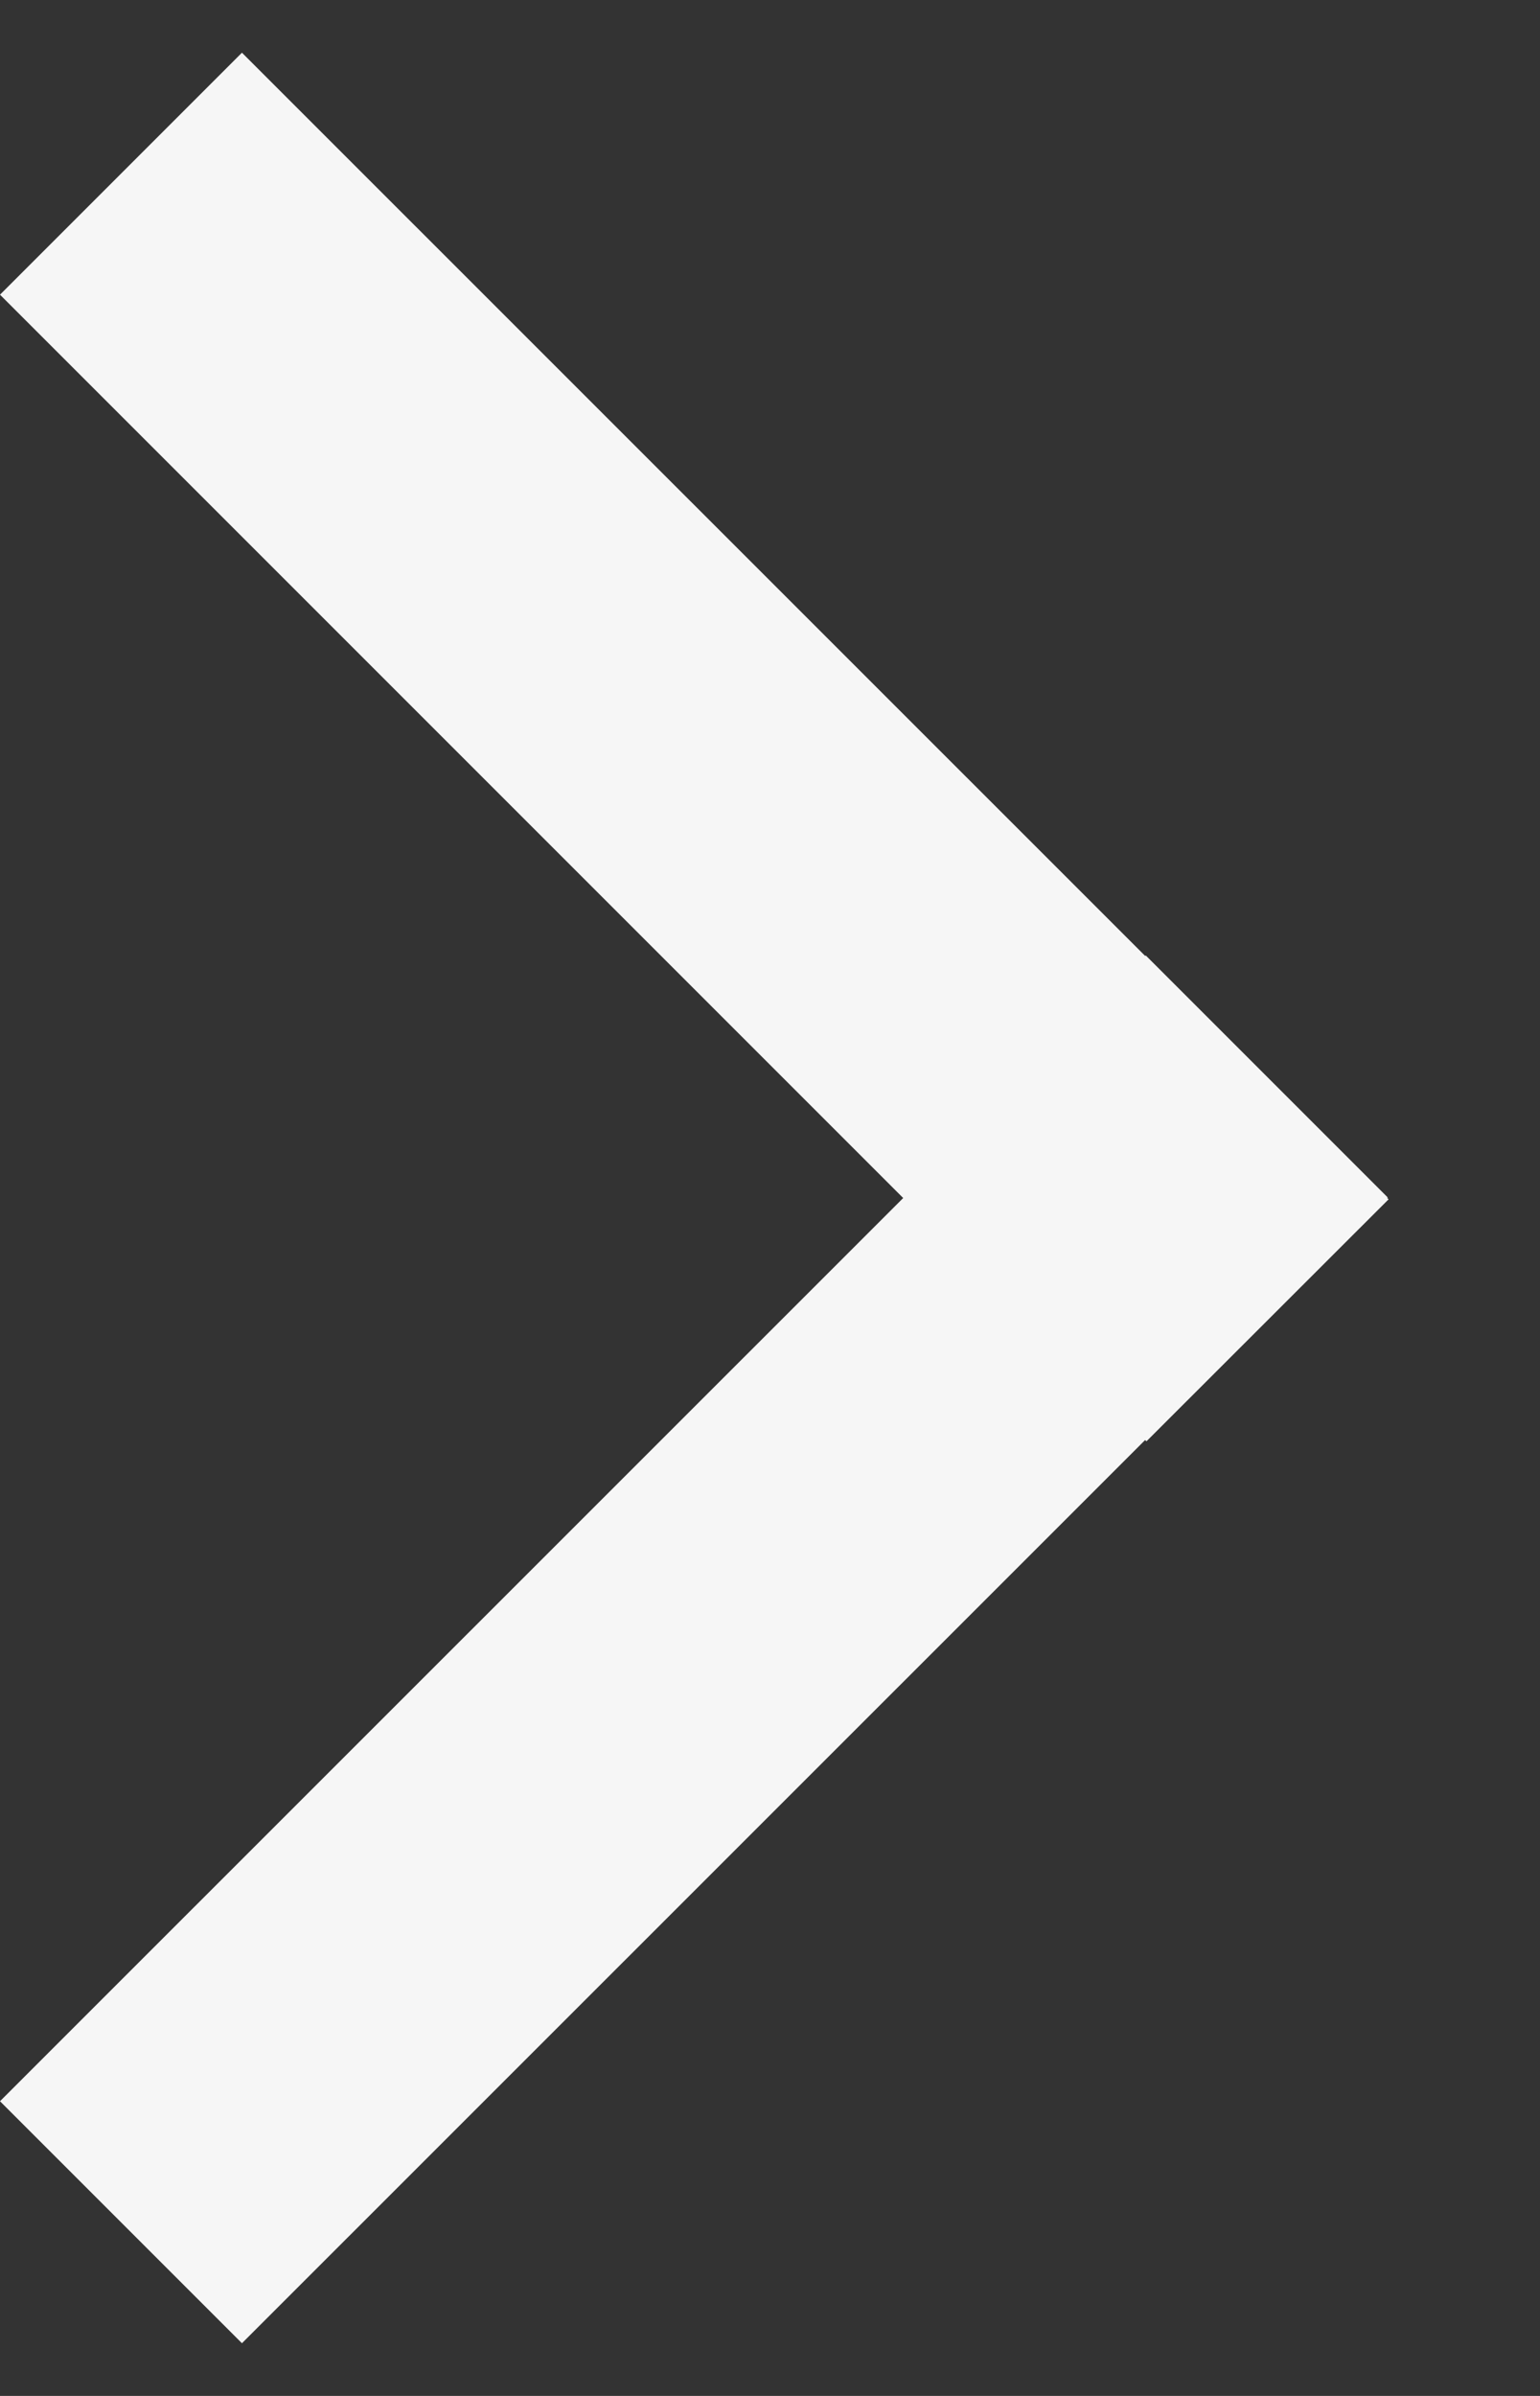
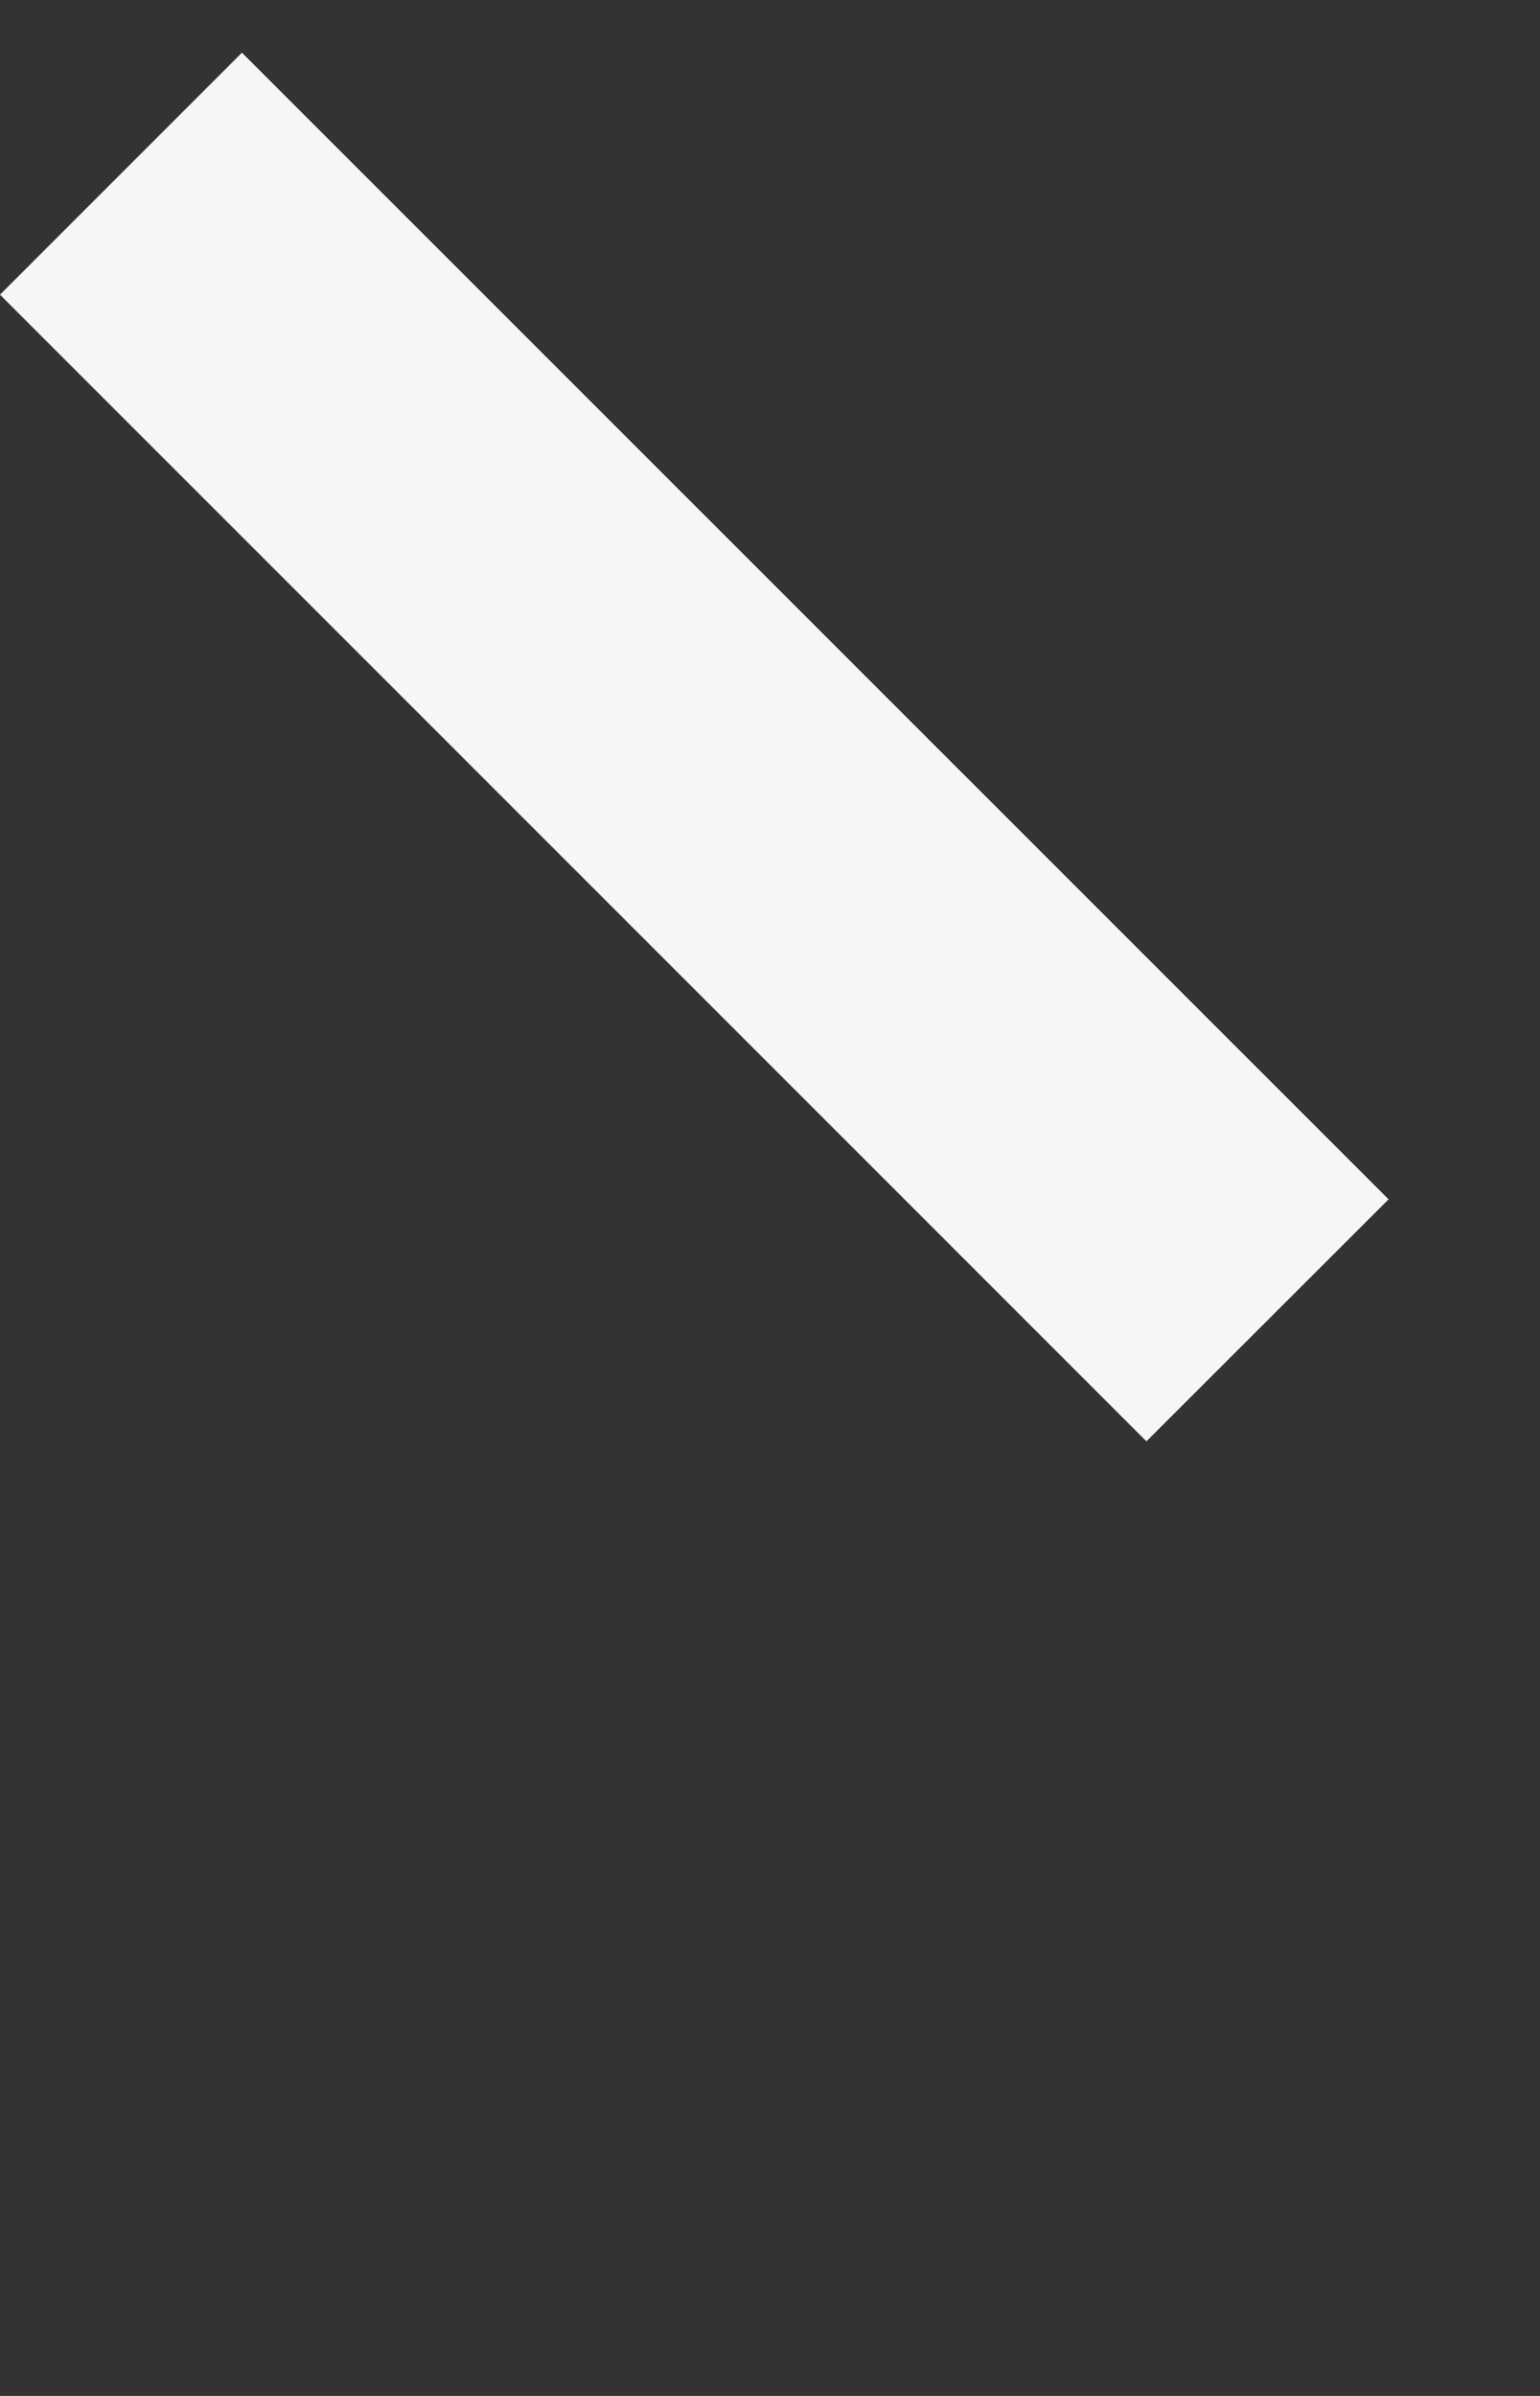
<svg xmlns="http://www.w3.org/2000/svg" width="9" height="14" viewBox="0 0 9 14" fill="none">
  <rect x="0" y="0" width="9" height="14" fill="#333333" stroke="none" />
-   <path d="M-6.18172e-08 12.278L6.696 5.583L8.11 6.997L1.414 13.692L-6.18172e-08 12.278Z" fill="#F6F6F6" />
-   <path d="M1.414 0.308L8.115 7.008L6.7 8.422L1.02647e-06 1.722L1.414 0.308Z" fill="#F6F6F6" />
+   <path d="M1.414 0.308L8.115 7.008L6.7 8.422L1.02647e-06 1.722L1.414 0.308" fill="#F6F6F6" />
</svg>